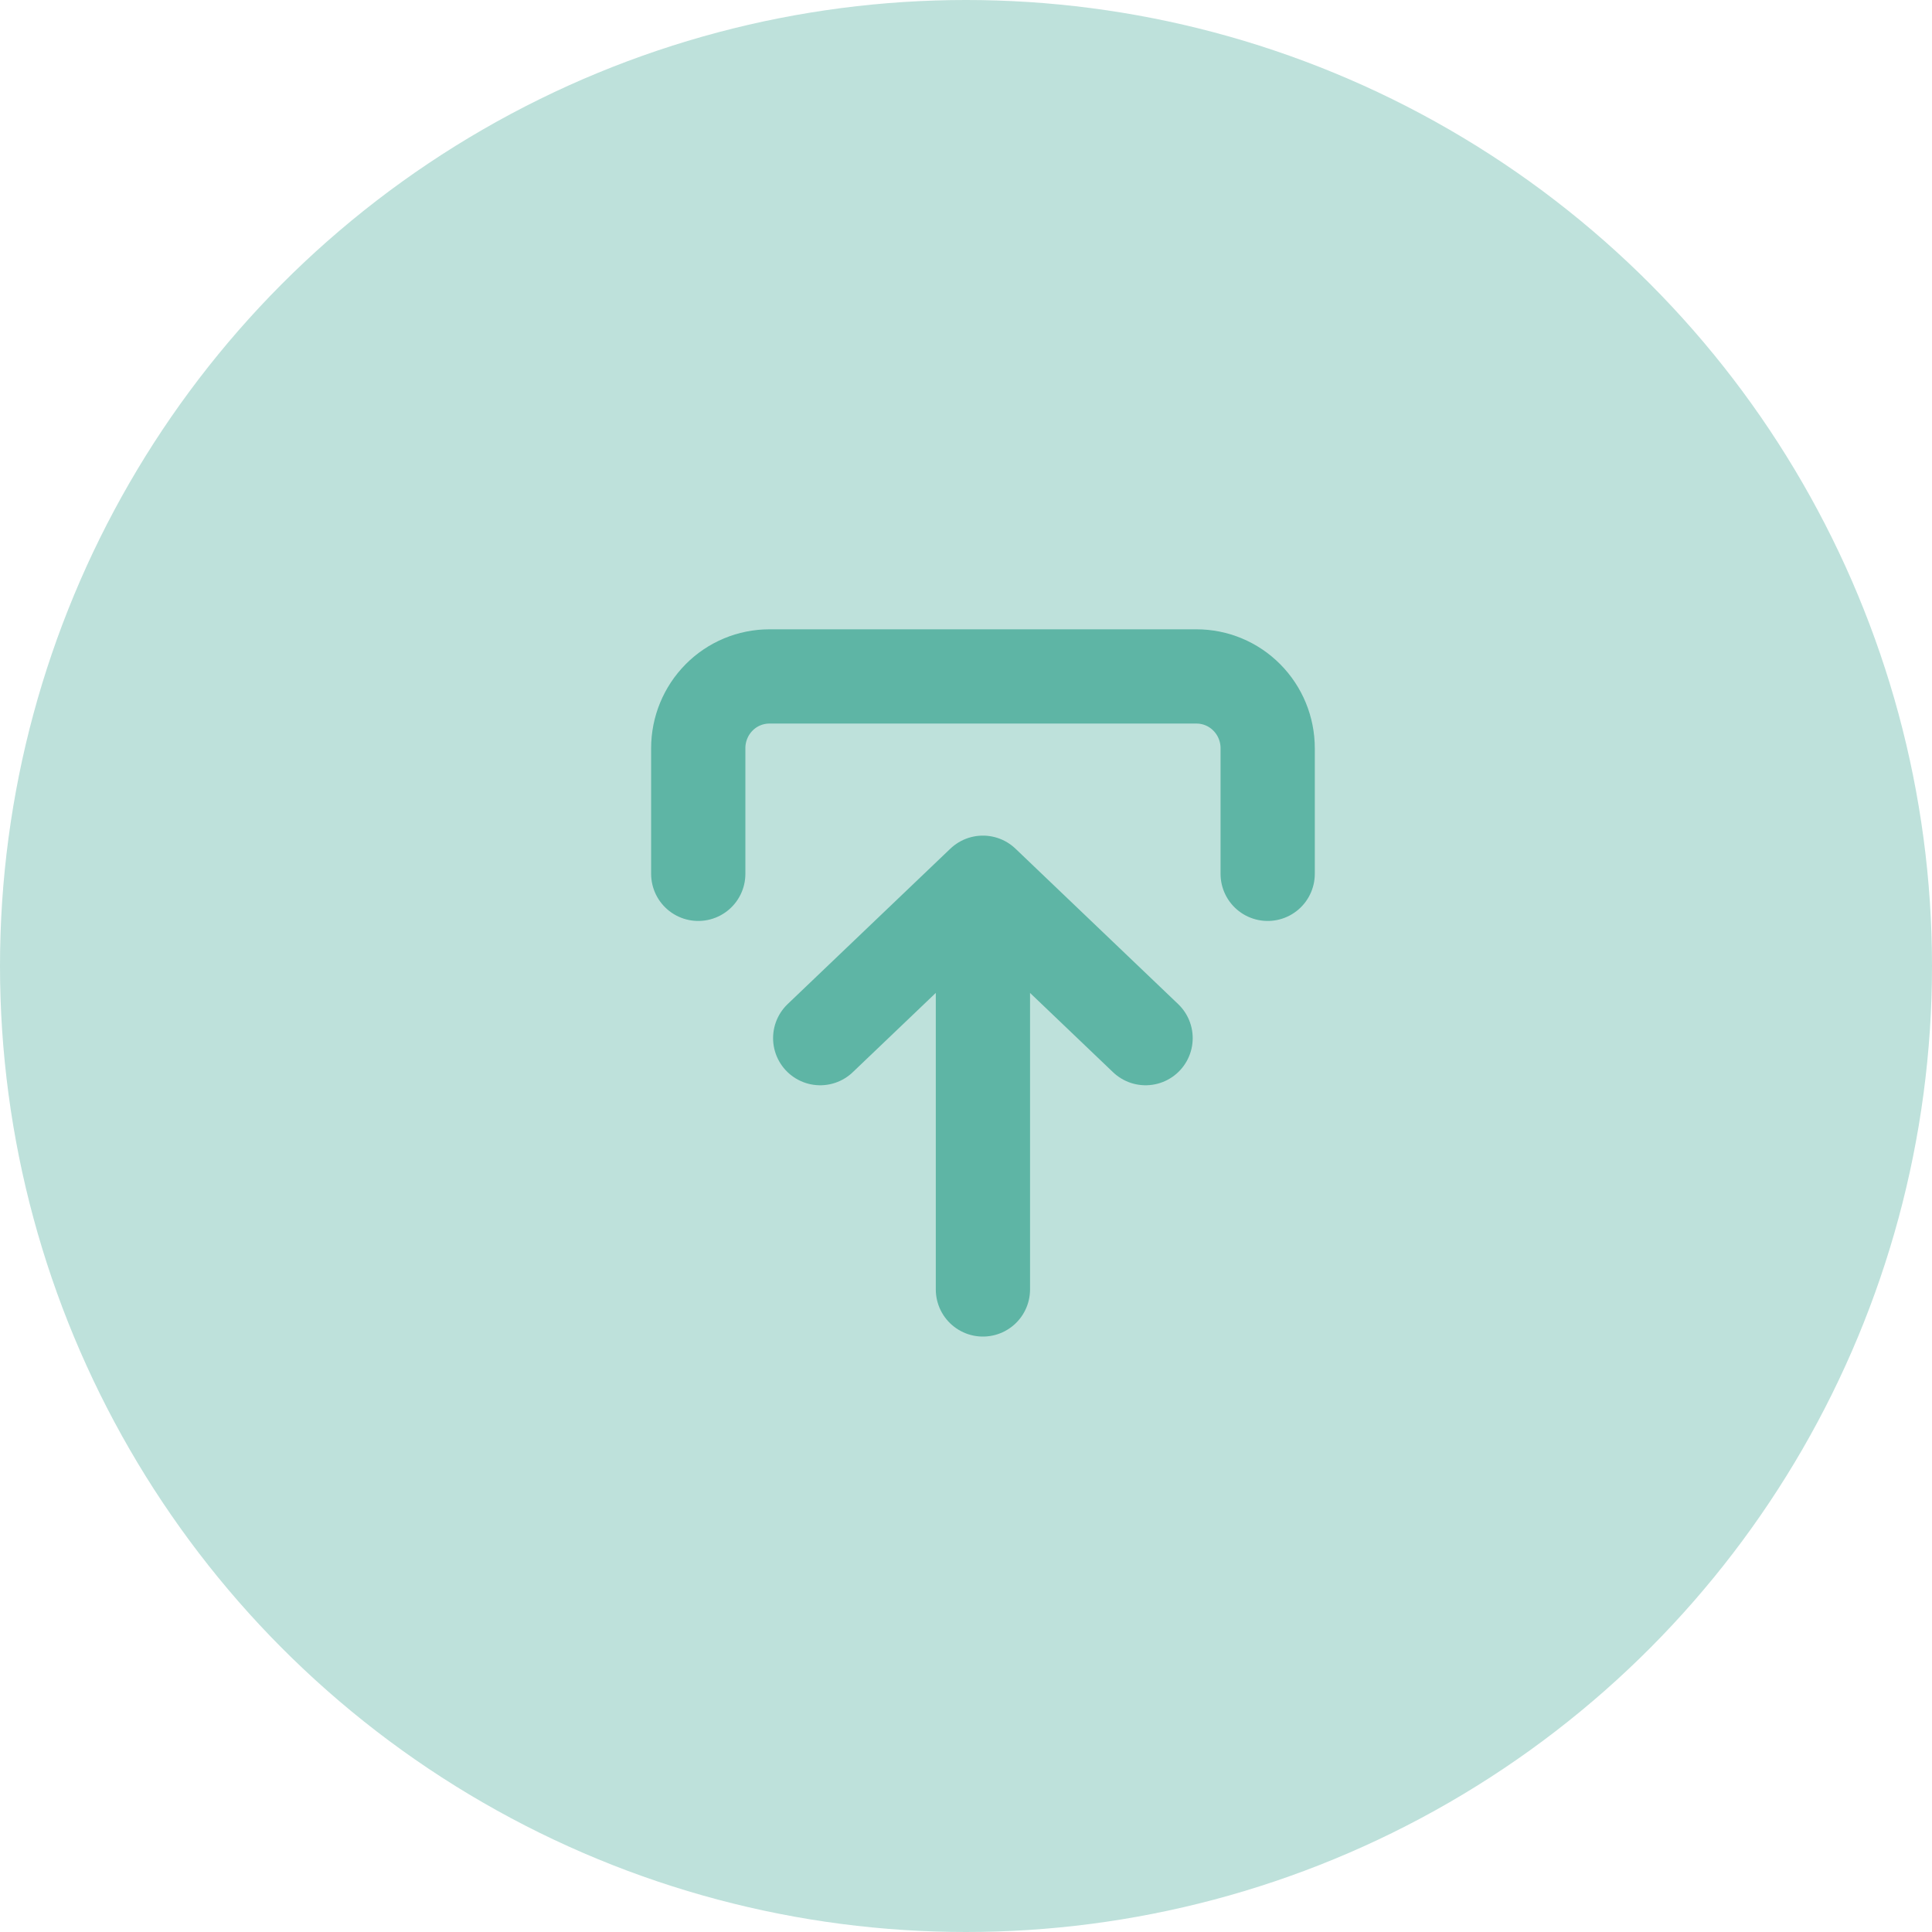
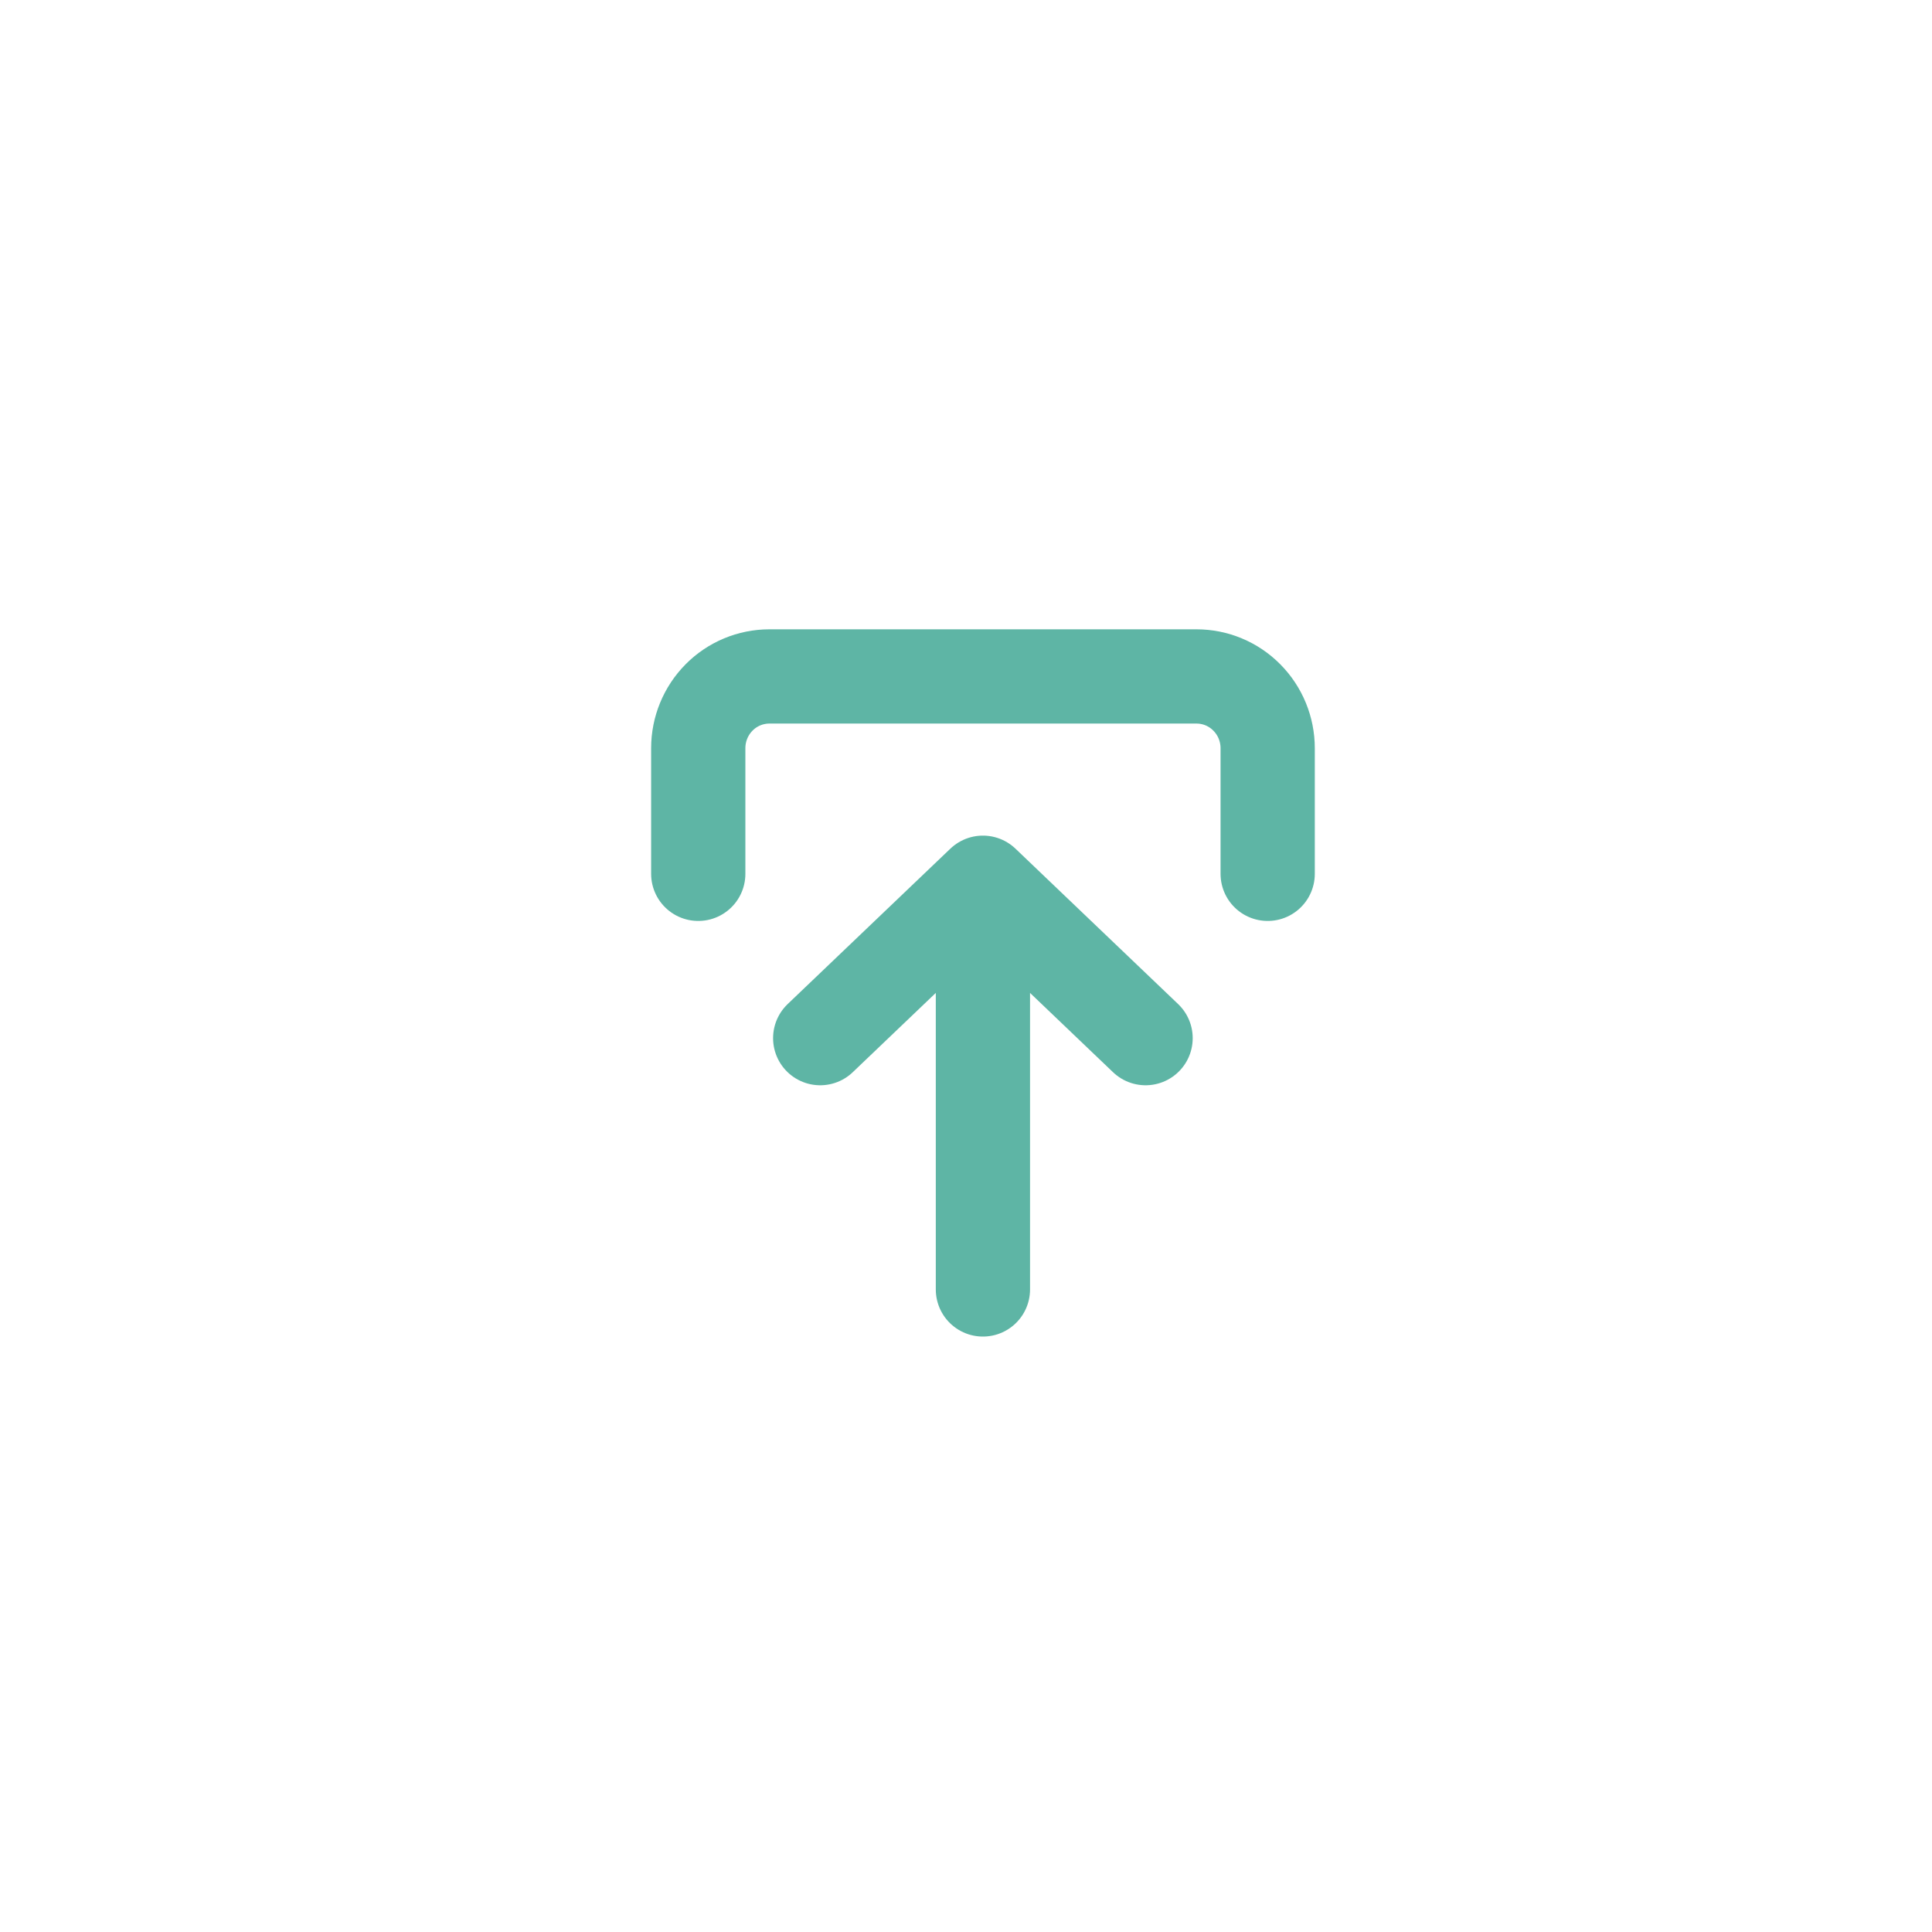
<svg xmlns="http://www.w3.org/2000/svg" width="41" height="41" viewBox="0 0 41 41" fill="none">
-   <circle cx="20.5" cy="20.5" r="20.5" fill="#5EB5A5" fill-opacity="0.4" />
-   <path d="M26.902 18.544L26.902 15.878C26.902 15.474 26.743 15.087 26.459 14.801C26.176 14.515 25.792 14.355 25.391 14.355L16.328 14.355C15.928 14.355 15.543 14.515 15.26 14.801C14.977 15.087 14.818 15.474 14.818 15.878L14.818 18.544M20.859 27.364L20.859 18.733M20.859 18.733L17.406 22.031M20.859 18.733L24.311 22.031" stroke="#5EB5A5" stroke-width="2" stroke-linecap="round" stroke-linejoin="round" />
+   <path d="M26.902 18.544L26.902 15.878C26.902 15.474 26.743 15.087 26.459 14.801C26.176 14.515 25.792 14.355 25.391 14.355L16.328 14.355C15.928 14.355 15.543 14.515 15.26 14.801C14.977 15.087 14.818 15.474 14.818 15.878L14.818 18.544M20.859 27.364L20.859 18.733L17.406 22.031M20.859 18.733L24.311 22.031" stroke="#5EB5A5" stroke-width="2" stroke-linecap="round" stroke-linejoin="round" />
</svg>